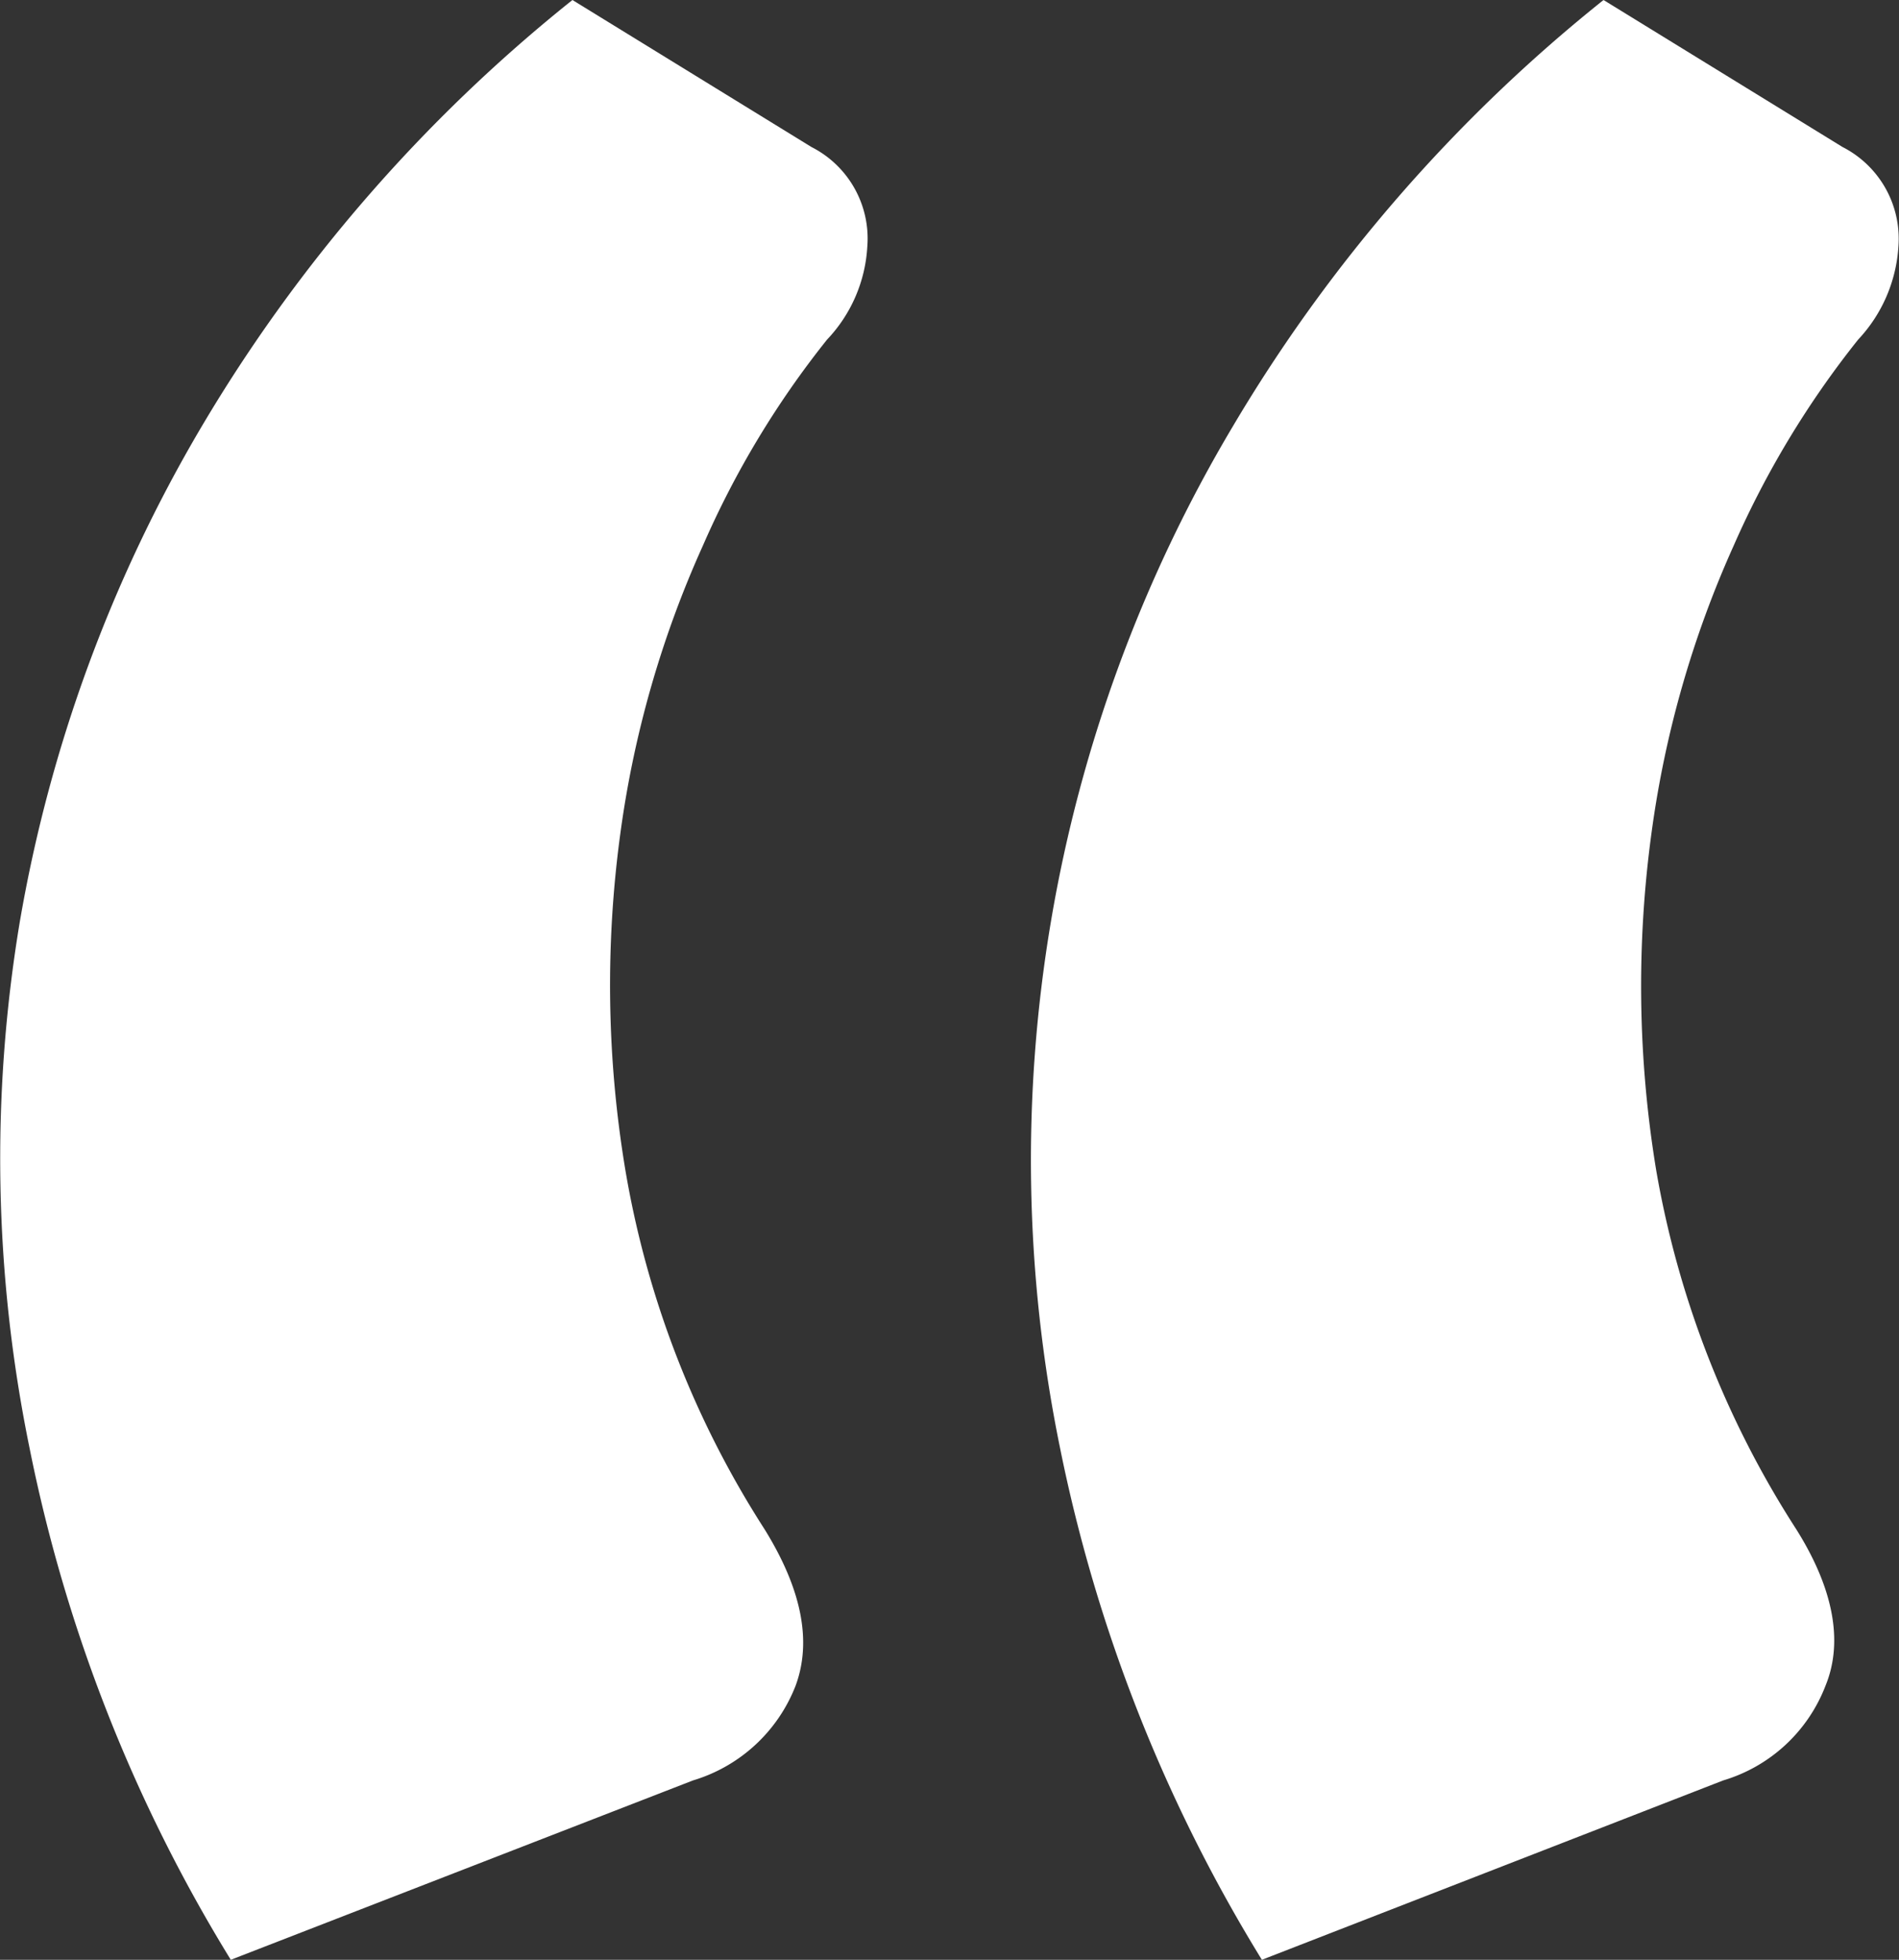
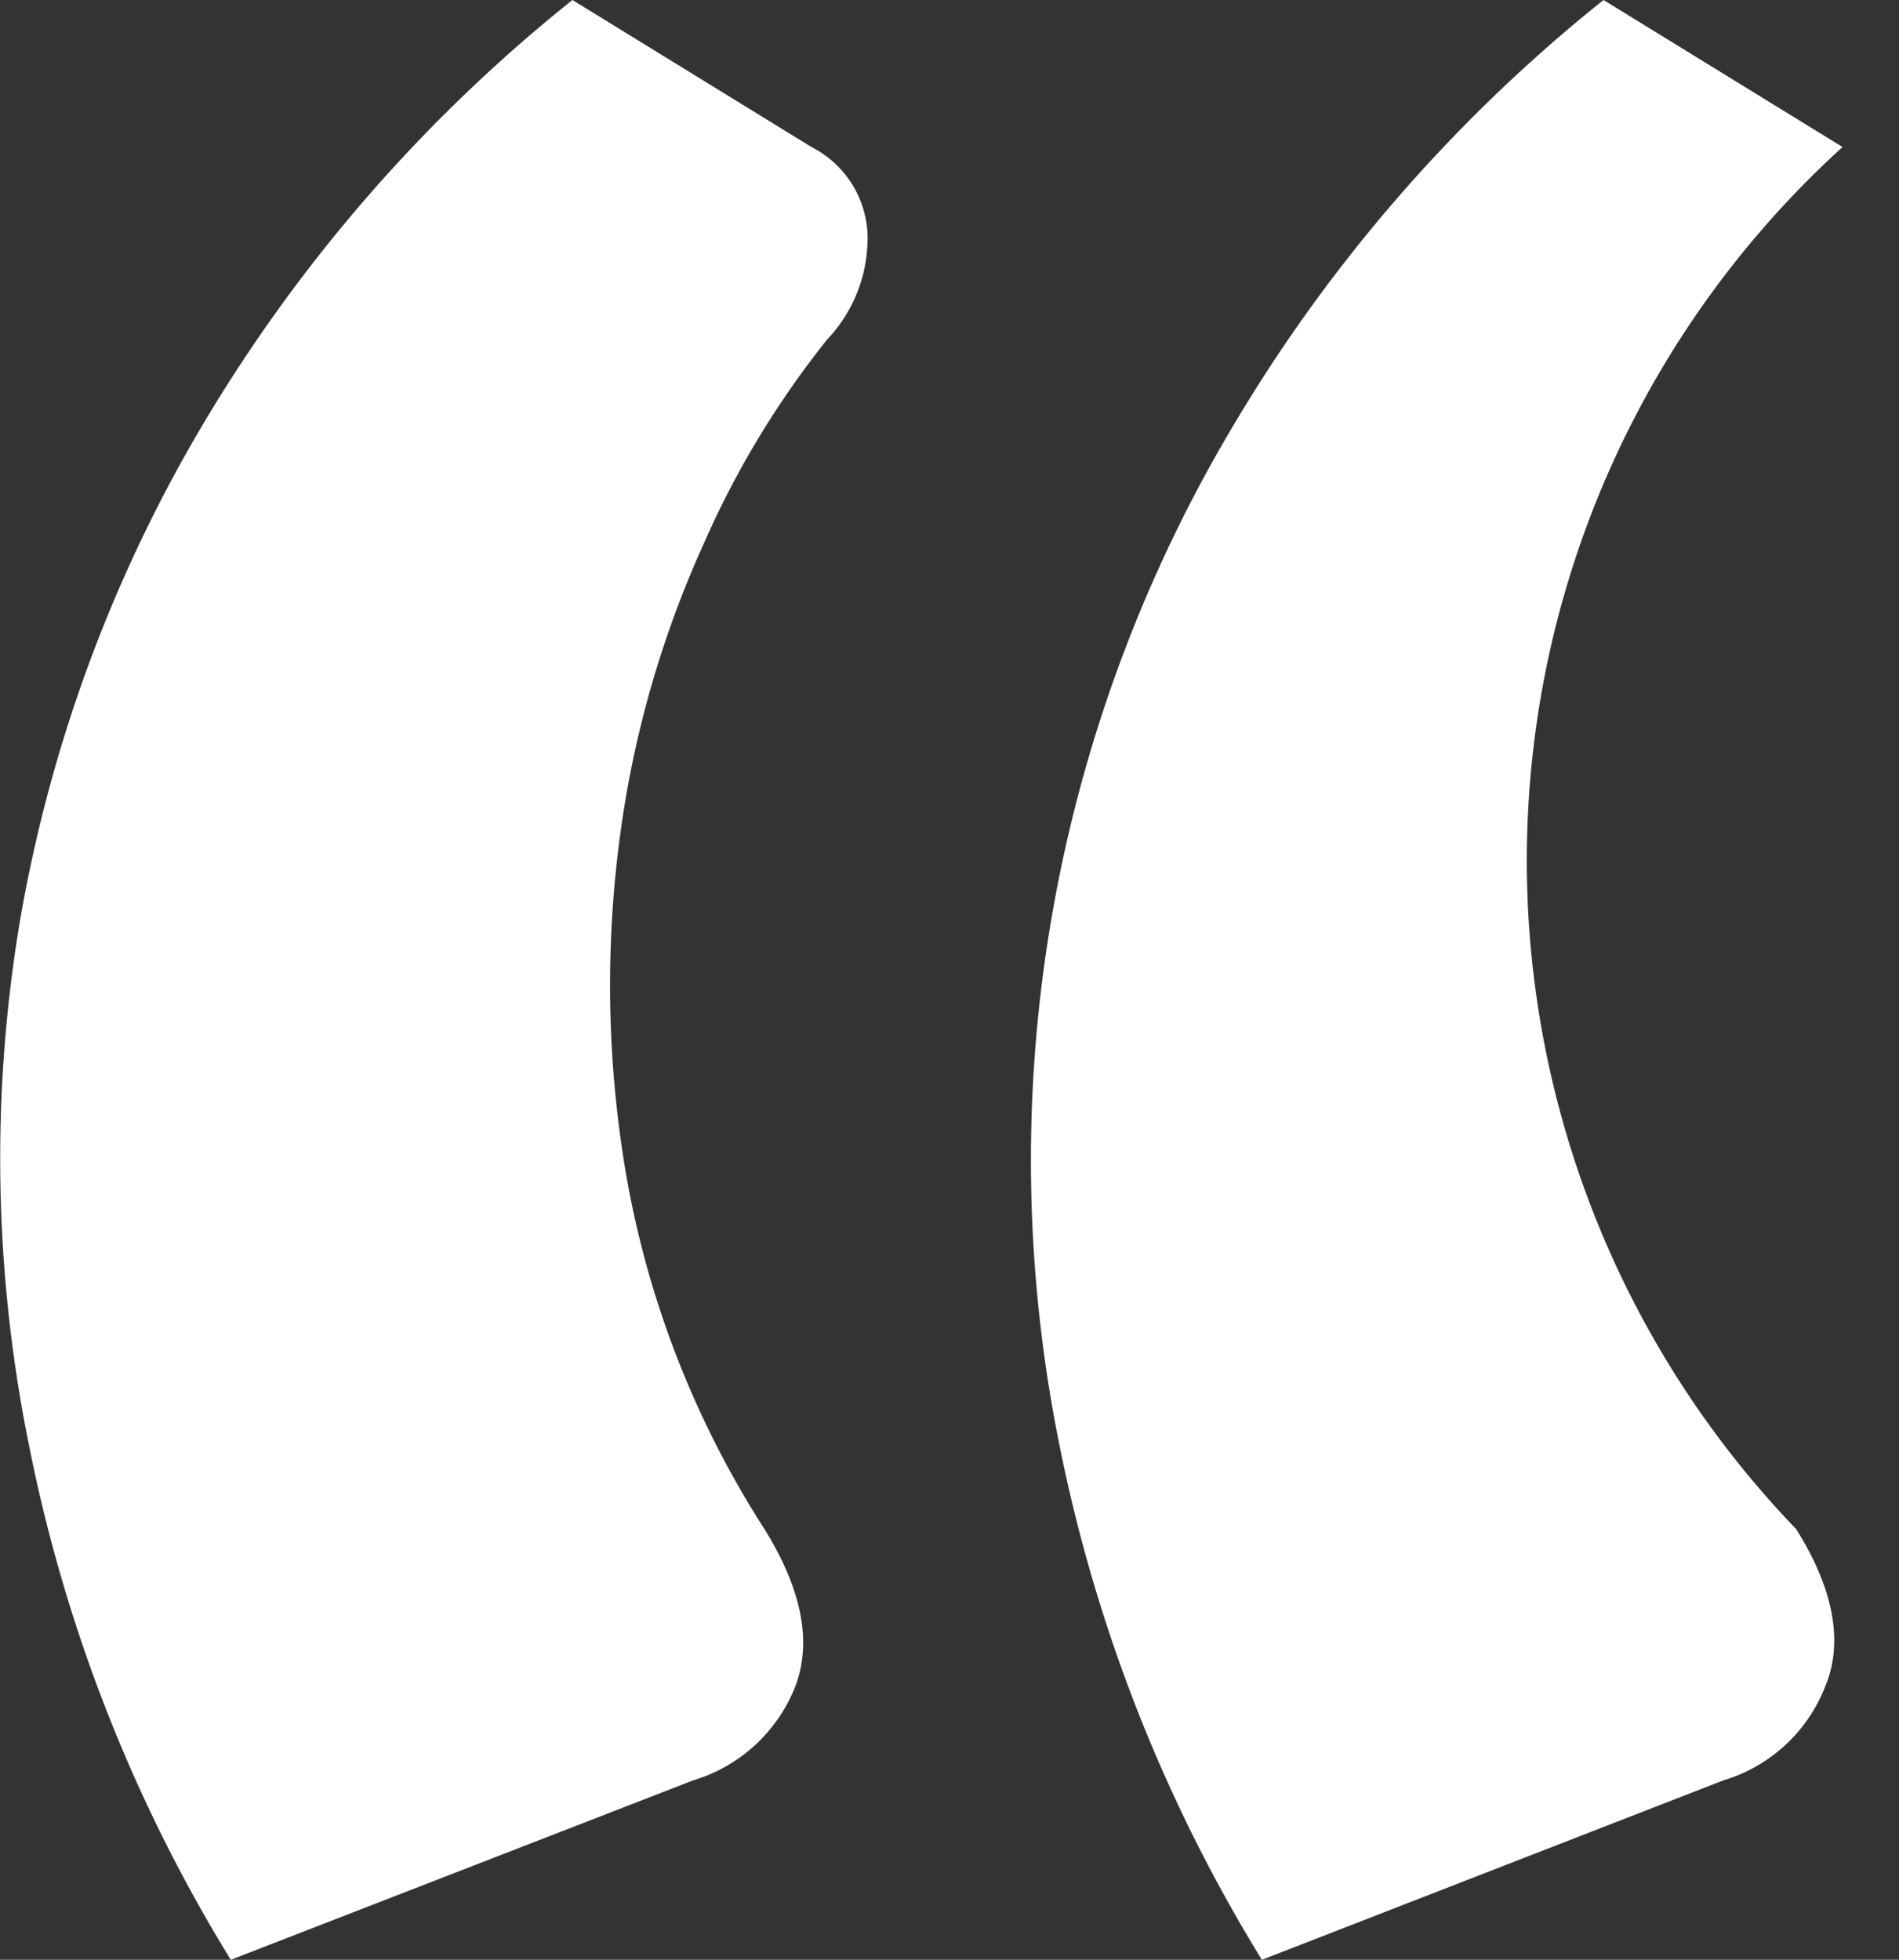
<svg xmlns="http://www.w3.org/2000/svg" viewBox="0 0 64.59 66.65">
  <rect x="0" y="0" width="64.59" height="66.65" fill="#333333" stroke="none" />
  <defs>
    <style>.cls-1{fill:#fff;}</style>
  </defs>
  <title>_Asset 14</title>
  <g id="Layer_2" data-name="Layer 2">
    <g id="Layer_1-2" data-name="Layer 1">
-       <path class="cls-1" d="M7.85,66.65A53.07,53.07,0,0,1,1,49.22,49,49,0,0,1,.67,31.37,49.59,49.59,0,0,1,6.85,14.52,53.33,53.33,0,0,1,19.47,0L27.6,5a3.49,3.49,0,0,1,1.9,3.38,5,5,0,0,1-1.37,3.17,31.17,31.17,0,0,0-4.22,7,35.23,35.23,0,0,0-2.8,9.72,38.22,38.22,0,0,0,.16,11.52A32.6,32.6,0,0,0,26,52q1.9,3.06,1.06,5.33a5.41,5.41,0,0,1-3.49,3.22Zm35.07,0a53.31,53.31,0,0,1-6.87-17.43,48.8,48.8,0,0,1,5.87-34.7A53.33,53.33,0,0,1,54.54,0l8.13,5a3.5,3.5,0,0,1,1.9,3.38,5.08,5.08,0,0,1-1.37,3.17,31.54,31.54,0,0,0-4.23,7,35.22,35.22,0,0,0-2.79,9.72,38.53,38.53,0,0,0,.15,11.52A32.79,32.79,0,0,0,61.09,52c1.26,2,1.62,3.82,1,5.33a5.37,5.37,0,0,1-3.48,3.22Z" />
+       <path class="cls-1" d="M7.85,66.65A53.07,53.07,0,0,1,1,49.22,49,49,0,0,1,.67,31.37,49.59,49.59,0,0,1,6.85,14.52,53.33,53.33,0,0,1,19.47,0L27.6,5a3.49,3.49,0,0,1,1.9,3.38,5,5,0,0,1-1.37,3.17,31.17,31.17,0,0,0-4.22,7,35.23,35.23,0,0,0-2.8,9.72,38.22,38.22,0,0,0,.16,11.52A32.6,32.6,0,0,0,26,52q1.9,3.06,1.06,5.33a5.41,5.41,0,0,1-3.49,3.22Zm35.07,0a53.31,53.31,0,0,1-6.87-17.43,48.8,48.8,0,0,1,5.87-34.7A53.33,53.33,0,0,1,54.54,0l8.13,5A32.79,32.79,0,0,0,61.09,52c1.26,2,1.62,3.82,1,5.33a5.37,5.37,0,0,1-3.48,3.22Z" />
    </g>
  </g>
</svg>